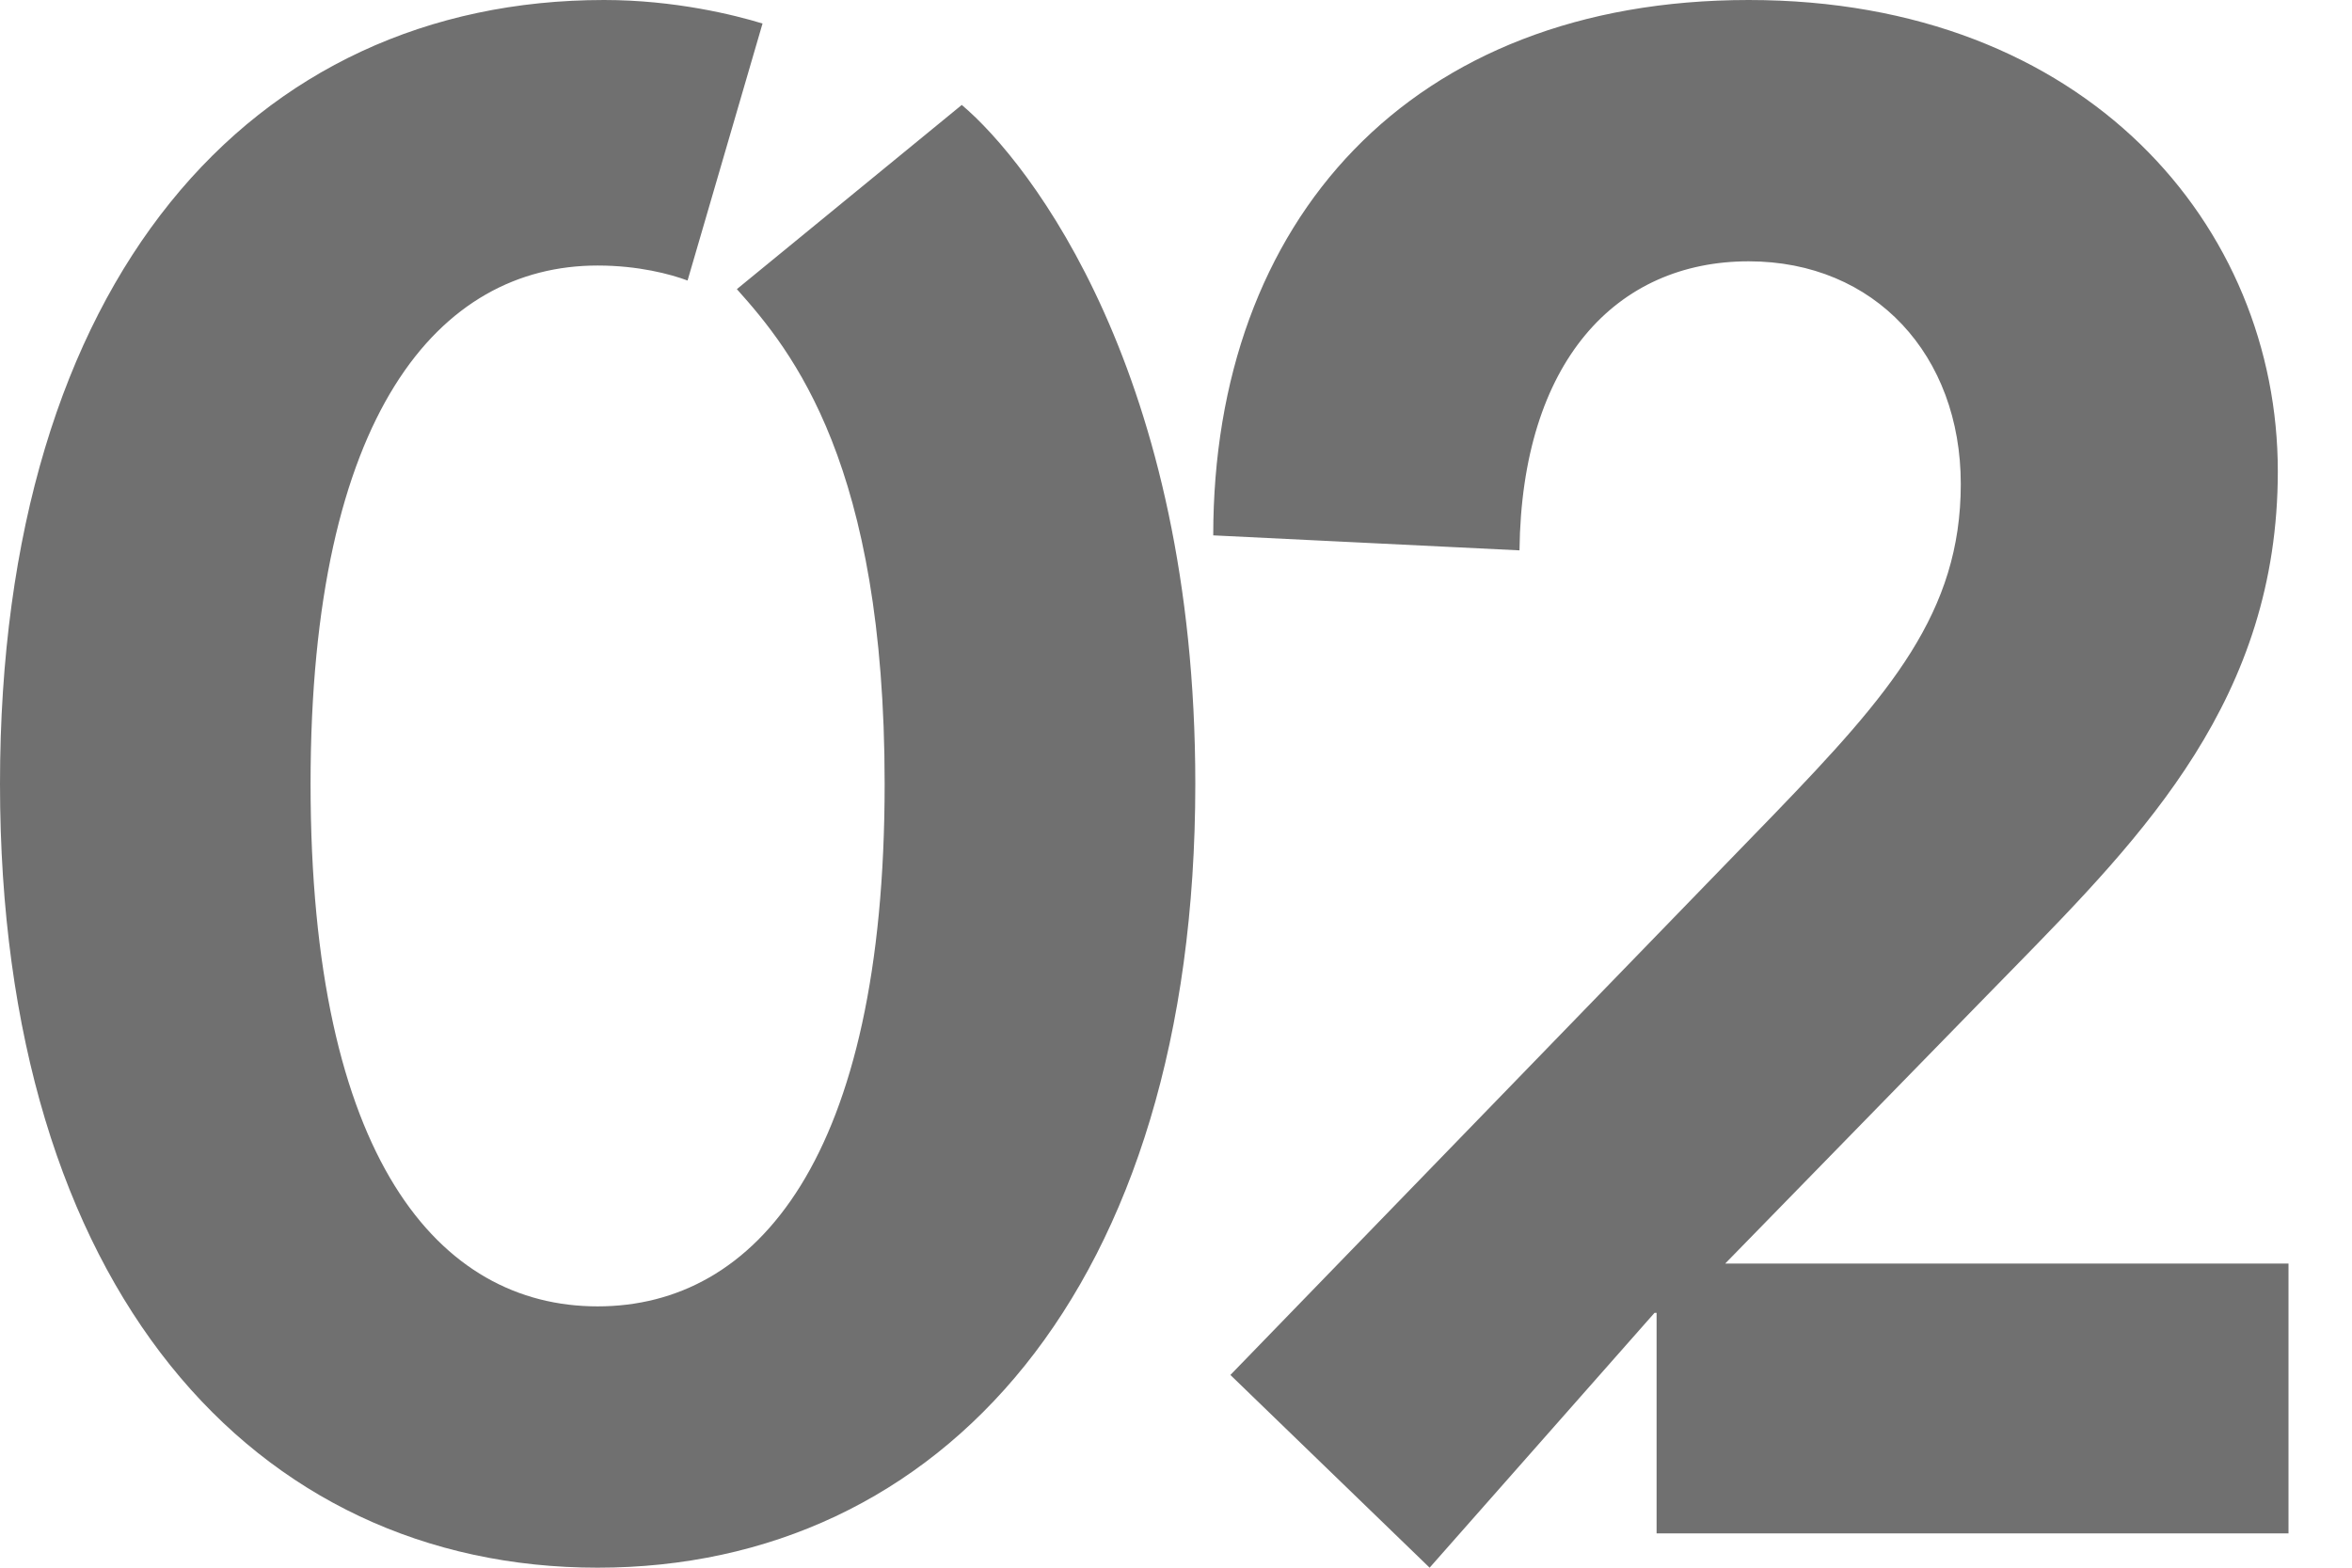
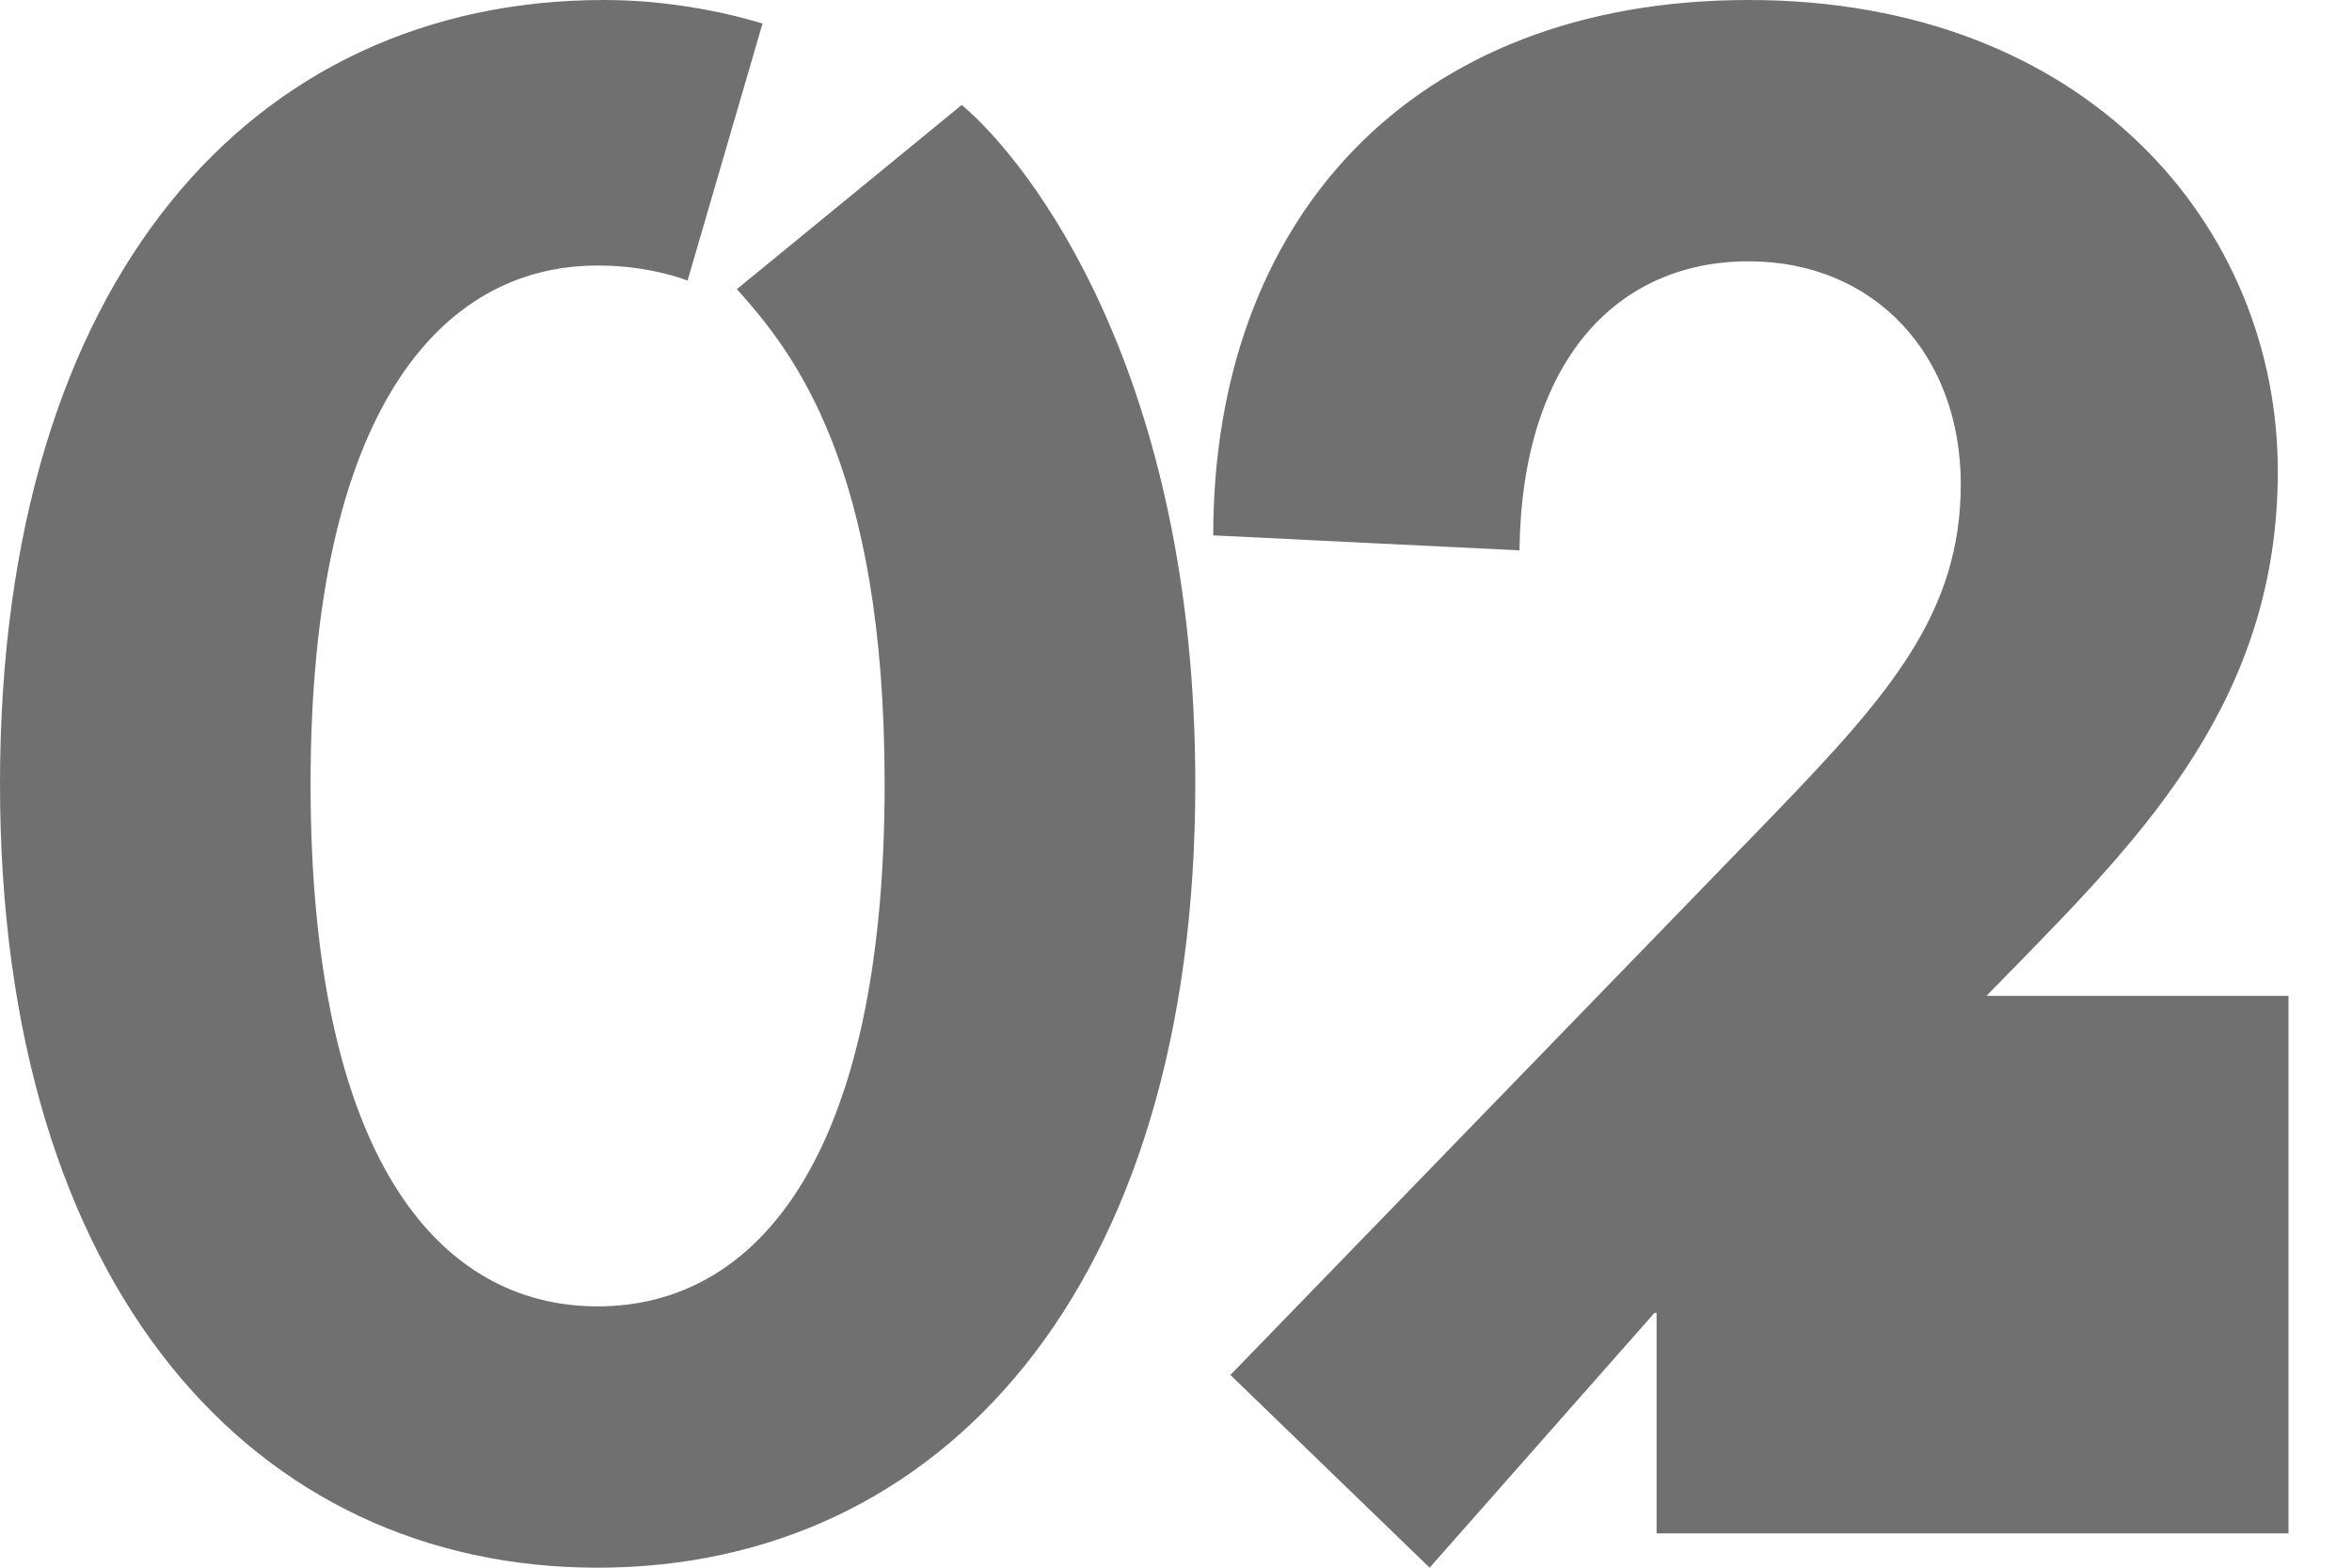
<svg xmlns="http://www.w3.org/2000/svg" width="24" height="16" viewBox="0 0 24 16" fill="none">
-   <path fill-rule="evenodd" clip-rule="evenodd" d="M6.164 0C6.885 0 7.497 0.153 7.781 0.24L7.016 2.863C6.842 2.798 6.514 2.71 6.098 2.71C4.481 2.71 3.169 4.219 3.169 8C3.169 11.825 4.481 13.333 6.098 13.333C7.716 13.333 9.027 11.825 9.027 8C9.027 4.743 8.087 3.585 7.519 2.951L9.814 1.071C10.514 1.661 12.197 3.825 12.197 8C12.197 13.159 9.596 16 6.098 16C2.601 16 0 13.159 0 8C0 2.842 2.579 0 6.164 0ZM16.904 13.399H16.883L14.588 16L12.555 14.033L18.107 8.306C19.287 7.082 20.008 6.251 20.008 4.94C20.008 3.628 19.134 2.667 17.844 2.667C16.489 2.667 15.527 3.694 15.505 5.617L12.38 5.464C12.38 2.251 14.391 0 17.844 0C21.298 0 23.243 2.317 23.243 4.809C23.243 7.123 21.881 8.516 20.541 9.887C20.451 9.979 20.36 10.071 20.27 10.164L17.604 12.896H23.352V15.65H16.904V13.399Z" fill="#707070" />
+   <path fill-rule="evenodd" clip-rule="evenodd" d="M6.164 0C6.885 0 7.497 0.153 7.781 0.24L7.016 2.863C6.842 2.798 6.514 2.71 6.098 2.71C4.481 2.71 3.169 4.219 3.169 8C3.169 11.825 4.481 13.333 6.098 13.333C7.716 13.333 9.027 11.825 9.027 8C9.027 4.743 8.087 3.585 7.519 2.951L9.814 1.071C10.514 1.661 12.197 3.825 12.197 8C12.197 13.159 9.596 16 6.098 16C2.601 16 0 13.159 0 8C0 2.842 2.579 0 6.164 0ZM16.904 13.399H16.883L14.588 16L12.555 14.033L18.107 8.306C19.287 7.082 20.008 6.251 20.008 4.94C20.008 3.628 19.134 2.667 17.844 2.667C16.489 2.667 15.527 3.694 15.505 5.617L12.38 5.464C12.38 2.251 14.391 0 17.844 0C21.298 0 23.243 2.317 23.243 4.809C23.243 7.123 21.881 8.516 20.541 9.887C20.451 9.979 20.36 10.071 20.27 10.164H23.352V15.65H16.904V13.399Z" fill="#707070" />
</svg>